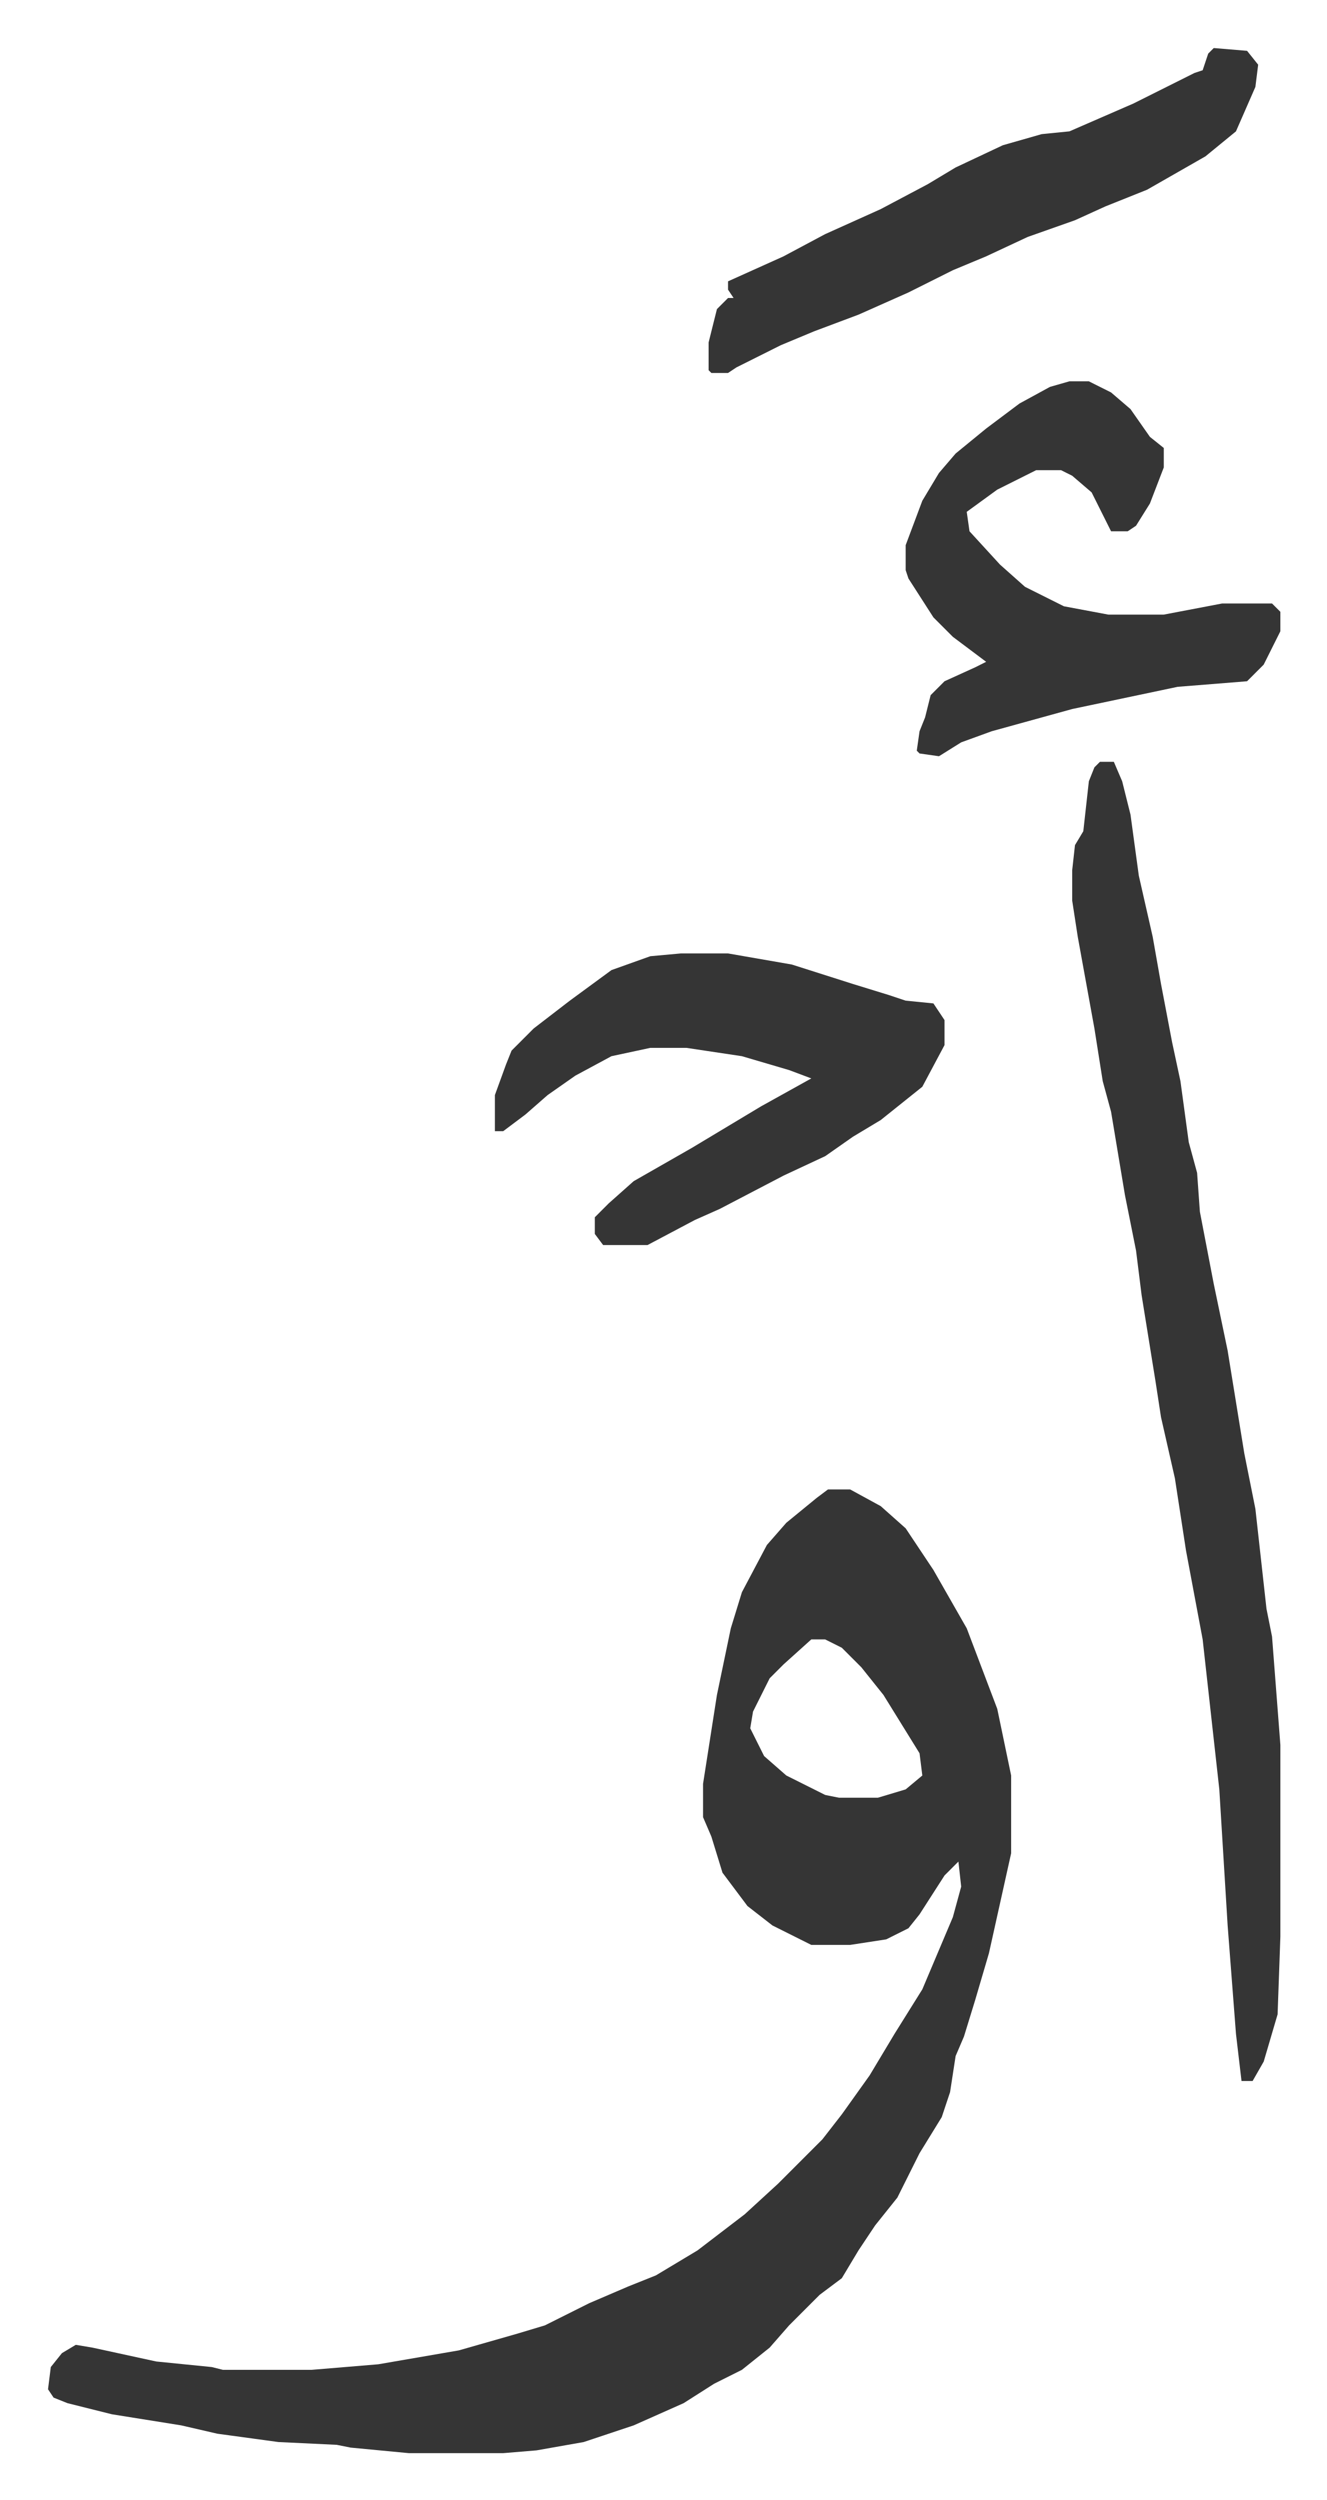
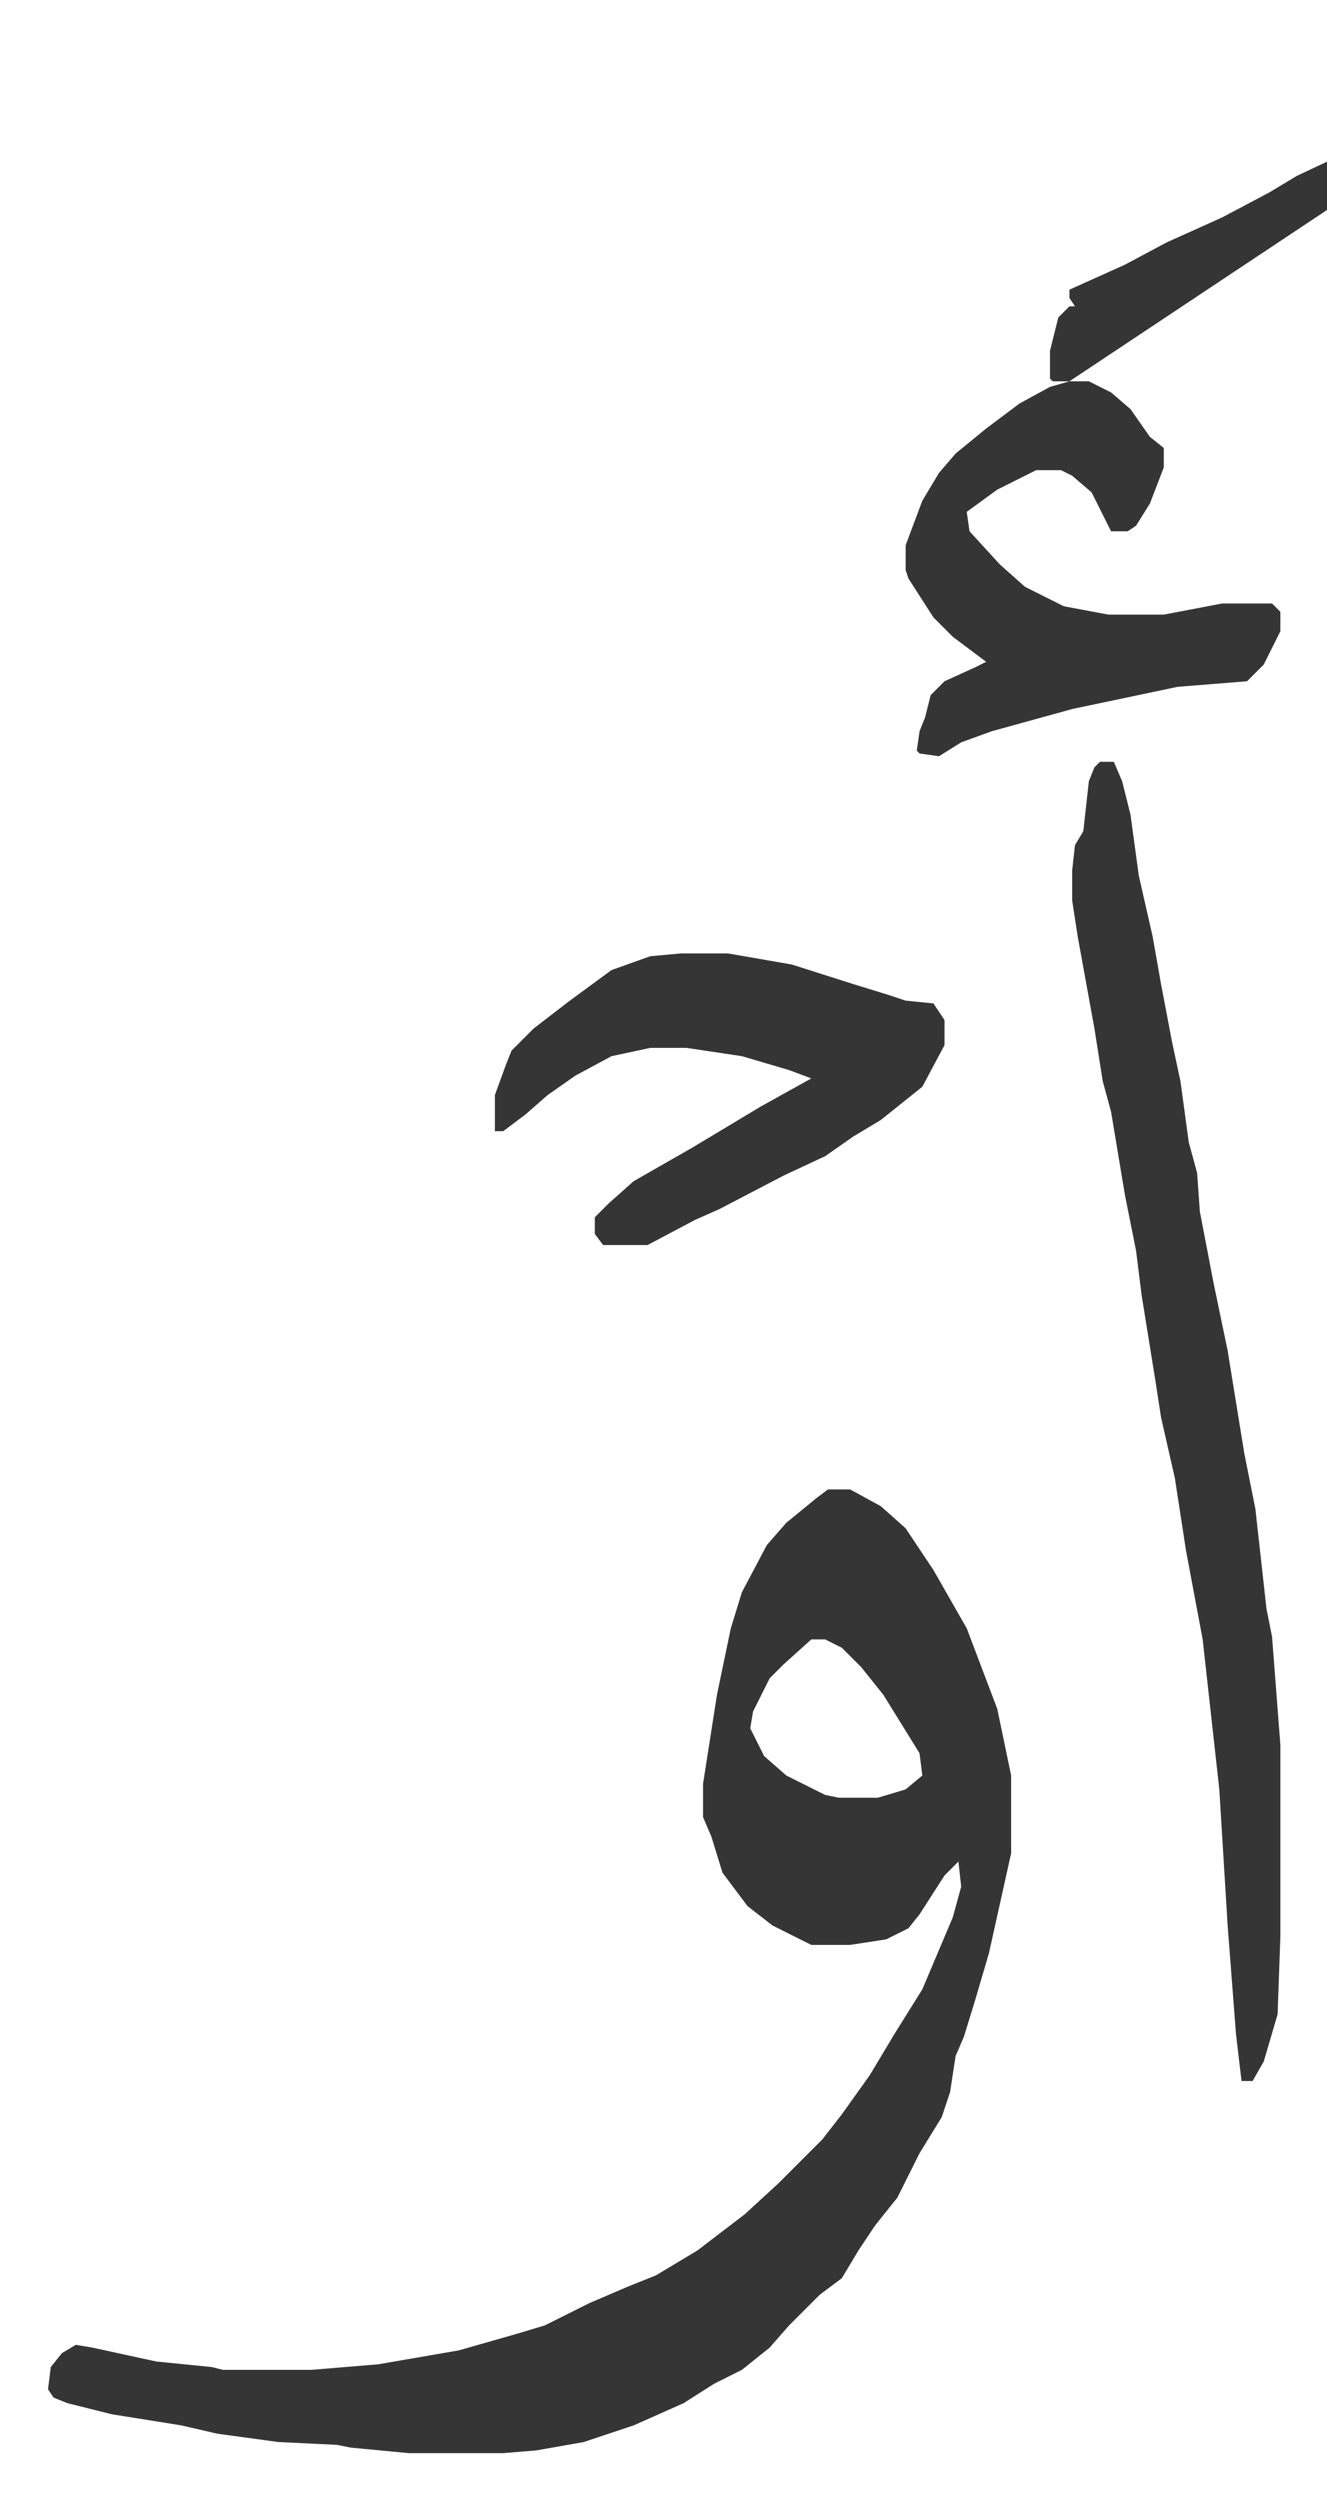
<svg xmlns="http://www.w3.org/2000/svg" viewBox="-17.3 197.7 478.1 900.1">
-   <path fill="#353535" id="rule_normal" d="M281 734h8l11 6 9 8 10 15 12 21 11 29 5 24v28l-8 36-5 17-4 13-3 7-2 13-3 9-8 13-8 16-8 10-6 9-6 10-8 6-11 11-7 8-10 8-10 5-11 7-18 8-9 3-9 3-17 3-12 1h-34l-21-2-5-1-21-1-22-3-13-3-25-4-16-4-5-2-2-3 1-8 4-5 5-3 6 1 23 5 20 2 4 1h32l24-2 29-5 21-6 10-3 16-8 14-6 10-4 15-9 17-13 12-11 16-16 7-9 10-14 9-15 10-16 11-26 3-11-1-9-5 5-9 14-4 5-8 4-13 2h-14l-14-7-9-7-9-12-4-13-3-7v-12l5-32 5-24 4-13 9-17 7-8 11-9zm-6 54-10 9-5 5-6 12-1 6 5 10 8 7 14 7 5 1h14l10-3 6-5-1-8-13-21-8-10-7-7-6-3zm104-316h5l3 7 3 12 3 22 5 22 3 17 4 21 3 14 3 22 3 11 1 14 5 26 5 24 6 37 4 20 4 36 2 10 3 39v69l-1 28-5 17-4 7h-4l-2-17-3-39-3-49-6-54-6-32-4-26-5-22-2-13-5-31-2-16-4-20-5-30-3-11-3-19-6-33-2-13v-11l1-9 3-5 2-18 2-5zm-151 69h17l23 4 22 7 13 4 6 2 10 1 4 6v9l-8 15-5 4-10 8-10 6-10 7-15 7-23 12-9 4-17 9h-16l-3-4v-6l5-5 9-8 21-12 25-15 9-5 9-5-8-3-17-5-20-3h-13l-14 3-13 7-10 7-8 7-8 6h-3v-13l4-11 2-5 8-8 13-10 15-11 14-5zm140-206h7l8 4 7 6 7 10 5 4v7l-5 13-5 8-3 2h-6l-7-14-7-6-4-2h-9l-14 7-11 8 1 7 11 12 9 8 14 7 16 3h20l21-4h18l3 3v7l-6 12-5 5-1 1-25 2-38 8-29 8-11 4-8 5-7-1-1-1 1-7 2-5 2-8 5-5 11-5 4-2-12-9-7-7-9-14-1-3v-9l6-16 6-10 6-7 11-9 12-9 11-6zm52-120 12 1 4 5-1 8-7 16-11 9-21 12-15 6-11 5-17 6-15 7-12 5-16 8-18 8-16 6-12 5-16 8-3 2h-6l-1-1v-10l3-12 4-4h2l-2-3v-3l20-9 15-8 20-9 17-9 10-6 17-8 14-4 10-1 23-10 22-11 3-1 2-6z" />
+   <path fill="#353535" id="rule_normal" d="M281 734h8l11 6 9 8 10 15 12 21 11 29 5 24v28l-8 36-5 17-4 13-3 7-2 13-3 9-8 13-8 16-8 10-6 9-6 10-8 6-11 11-7 8-10 8-10 5-11 7-18 8-9 3-9 3-17 3-12 1h-34l-21-2-5-1-21-1-22-3-13-3-25-4-16-4-5-2-2-3 1-8 4-5 5-3 6 1 23 5 20 2 4 1h32l24-2 29-5 21-6 10-3 16-8 14-6 10-4 15-9 17-13 12-11 16-16 7-9 10-14 9-15 10-16 11-26 3-11-1-9-5 5-9 14-4 5-8 4-13 2h-14l-14-7-9-7-9-12-4-13-3-7v-12l5-32 5-24 4-13 9-17 7-8 11-9zm-6 54-10 9-5 5-6 12-1 6 5 10 8 7 14 7 5 1h14l10-3 6-5-1-8-13-21-8-10-7-7-6-3zm104-316h5l3 7 3 12 3 22 5 22 3 17 4 21 3 14 3 22 3 11 1 14 5 26 5 24 6 37 4 20 4 36 2 10 3 39v69l-1 28-5 17-4 7h-4l-2-17-3-39-3-49-6-54-6-32-4-26-5-22-2-13-5-31-2-16-4-20-5-30-3-11-3-19-6-33-2-13v-11l1-9 3-5 2-18 2-5zm-151 69h17l23 4 22 7 13 4 6 2 10 1 4 6v9l-8 15-5 4-10 8-10 6-10 7-15 7-23 12-9 4-17 9h-16l-3-4v-6l5-5 9-8 21-12 25-15 9-5 9-5-8-3-17-5-20-3h-13l-14 3-13 7-10 7-8 7-8 6h-3v-13l4-11 2-5 8-8 13-10 15-11 14-5zm140-206h7l8 4 7 6 7 10 5 4v7l-5 13-5 8-3 2h-6l-7-14-7-6-4-2h-9l-14 7-11 8 1 7 11 12 9 8 14 7 16 3h20l21-4h18l3 3v7l-6 12-5 5-1 1-25 2-38 8-29 8-11 4-8 5-7-1-1-1 1-7 2-5 2-8 5-5 11-5 4-2-12-9-7-7-9-14-1-3v-9l6-16 6-10 6-7 11-9 12-9 11-6zh-6l-1-1v-10l3-12 4-4h2l-2-3v-3l20-9 15-8 20-9 17-9 10-6 17-8 14-4 10-1 23-10 22-11 3-1 2-6z" />
</svg>